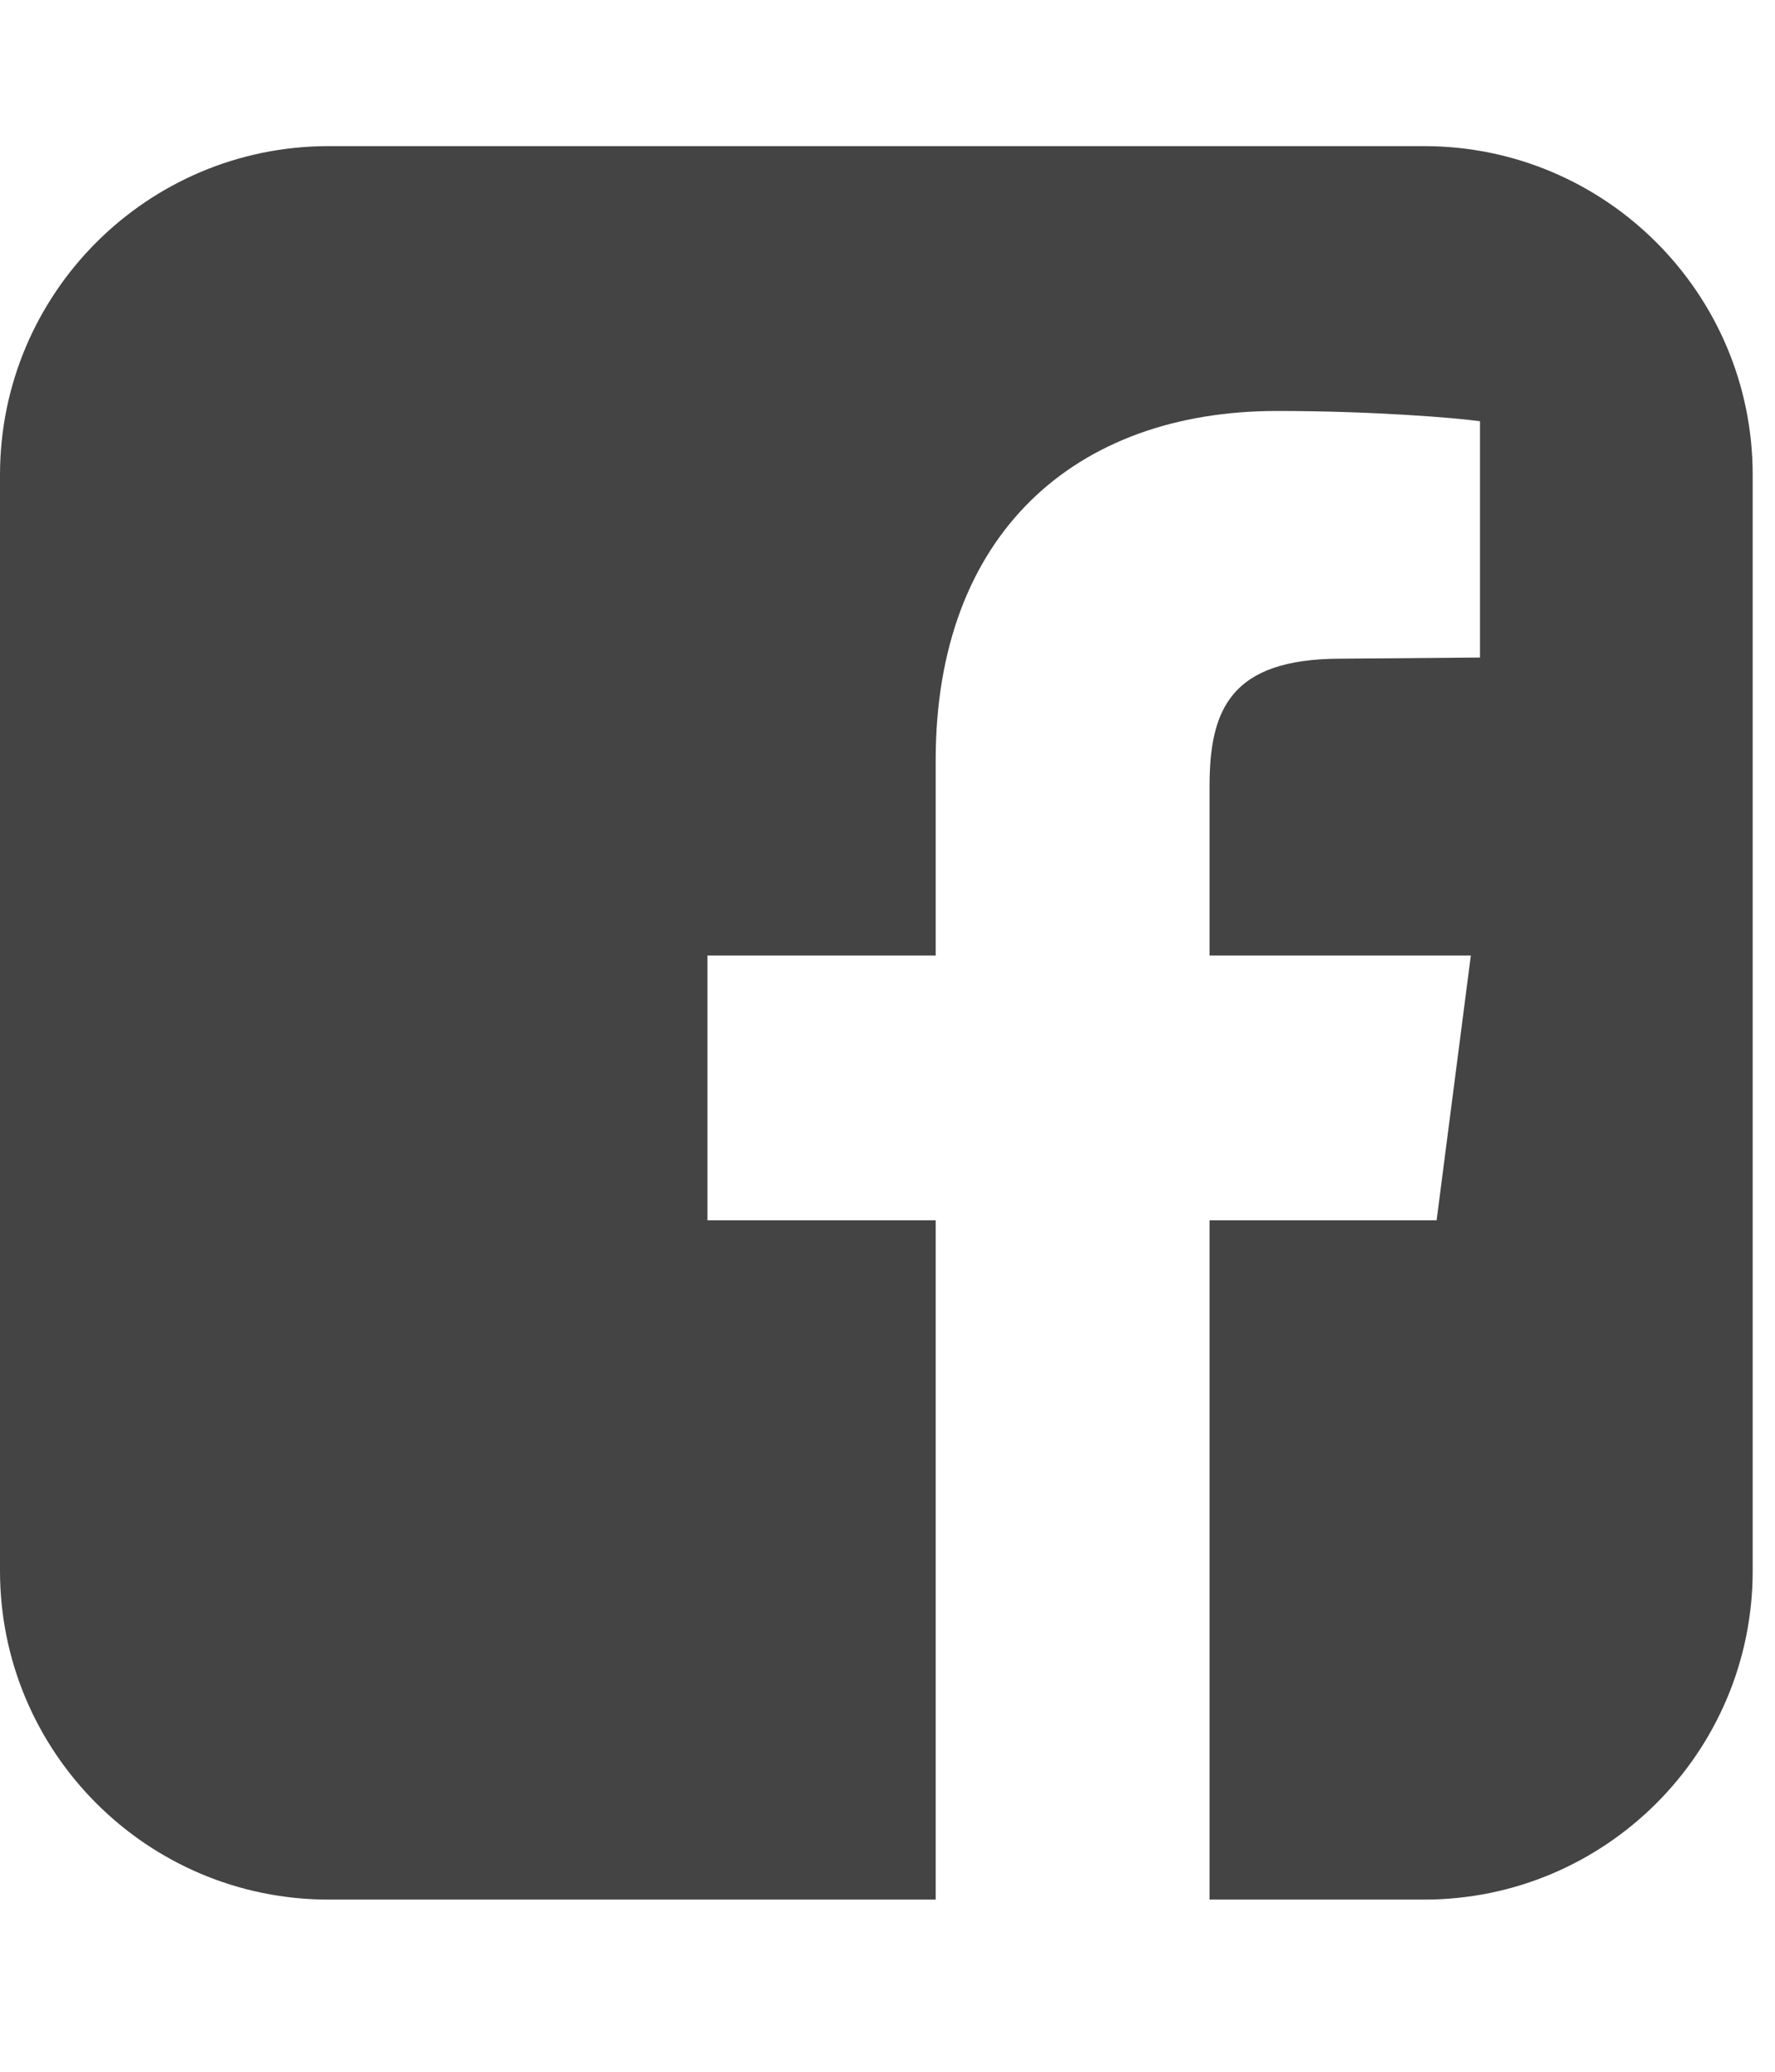
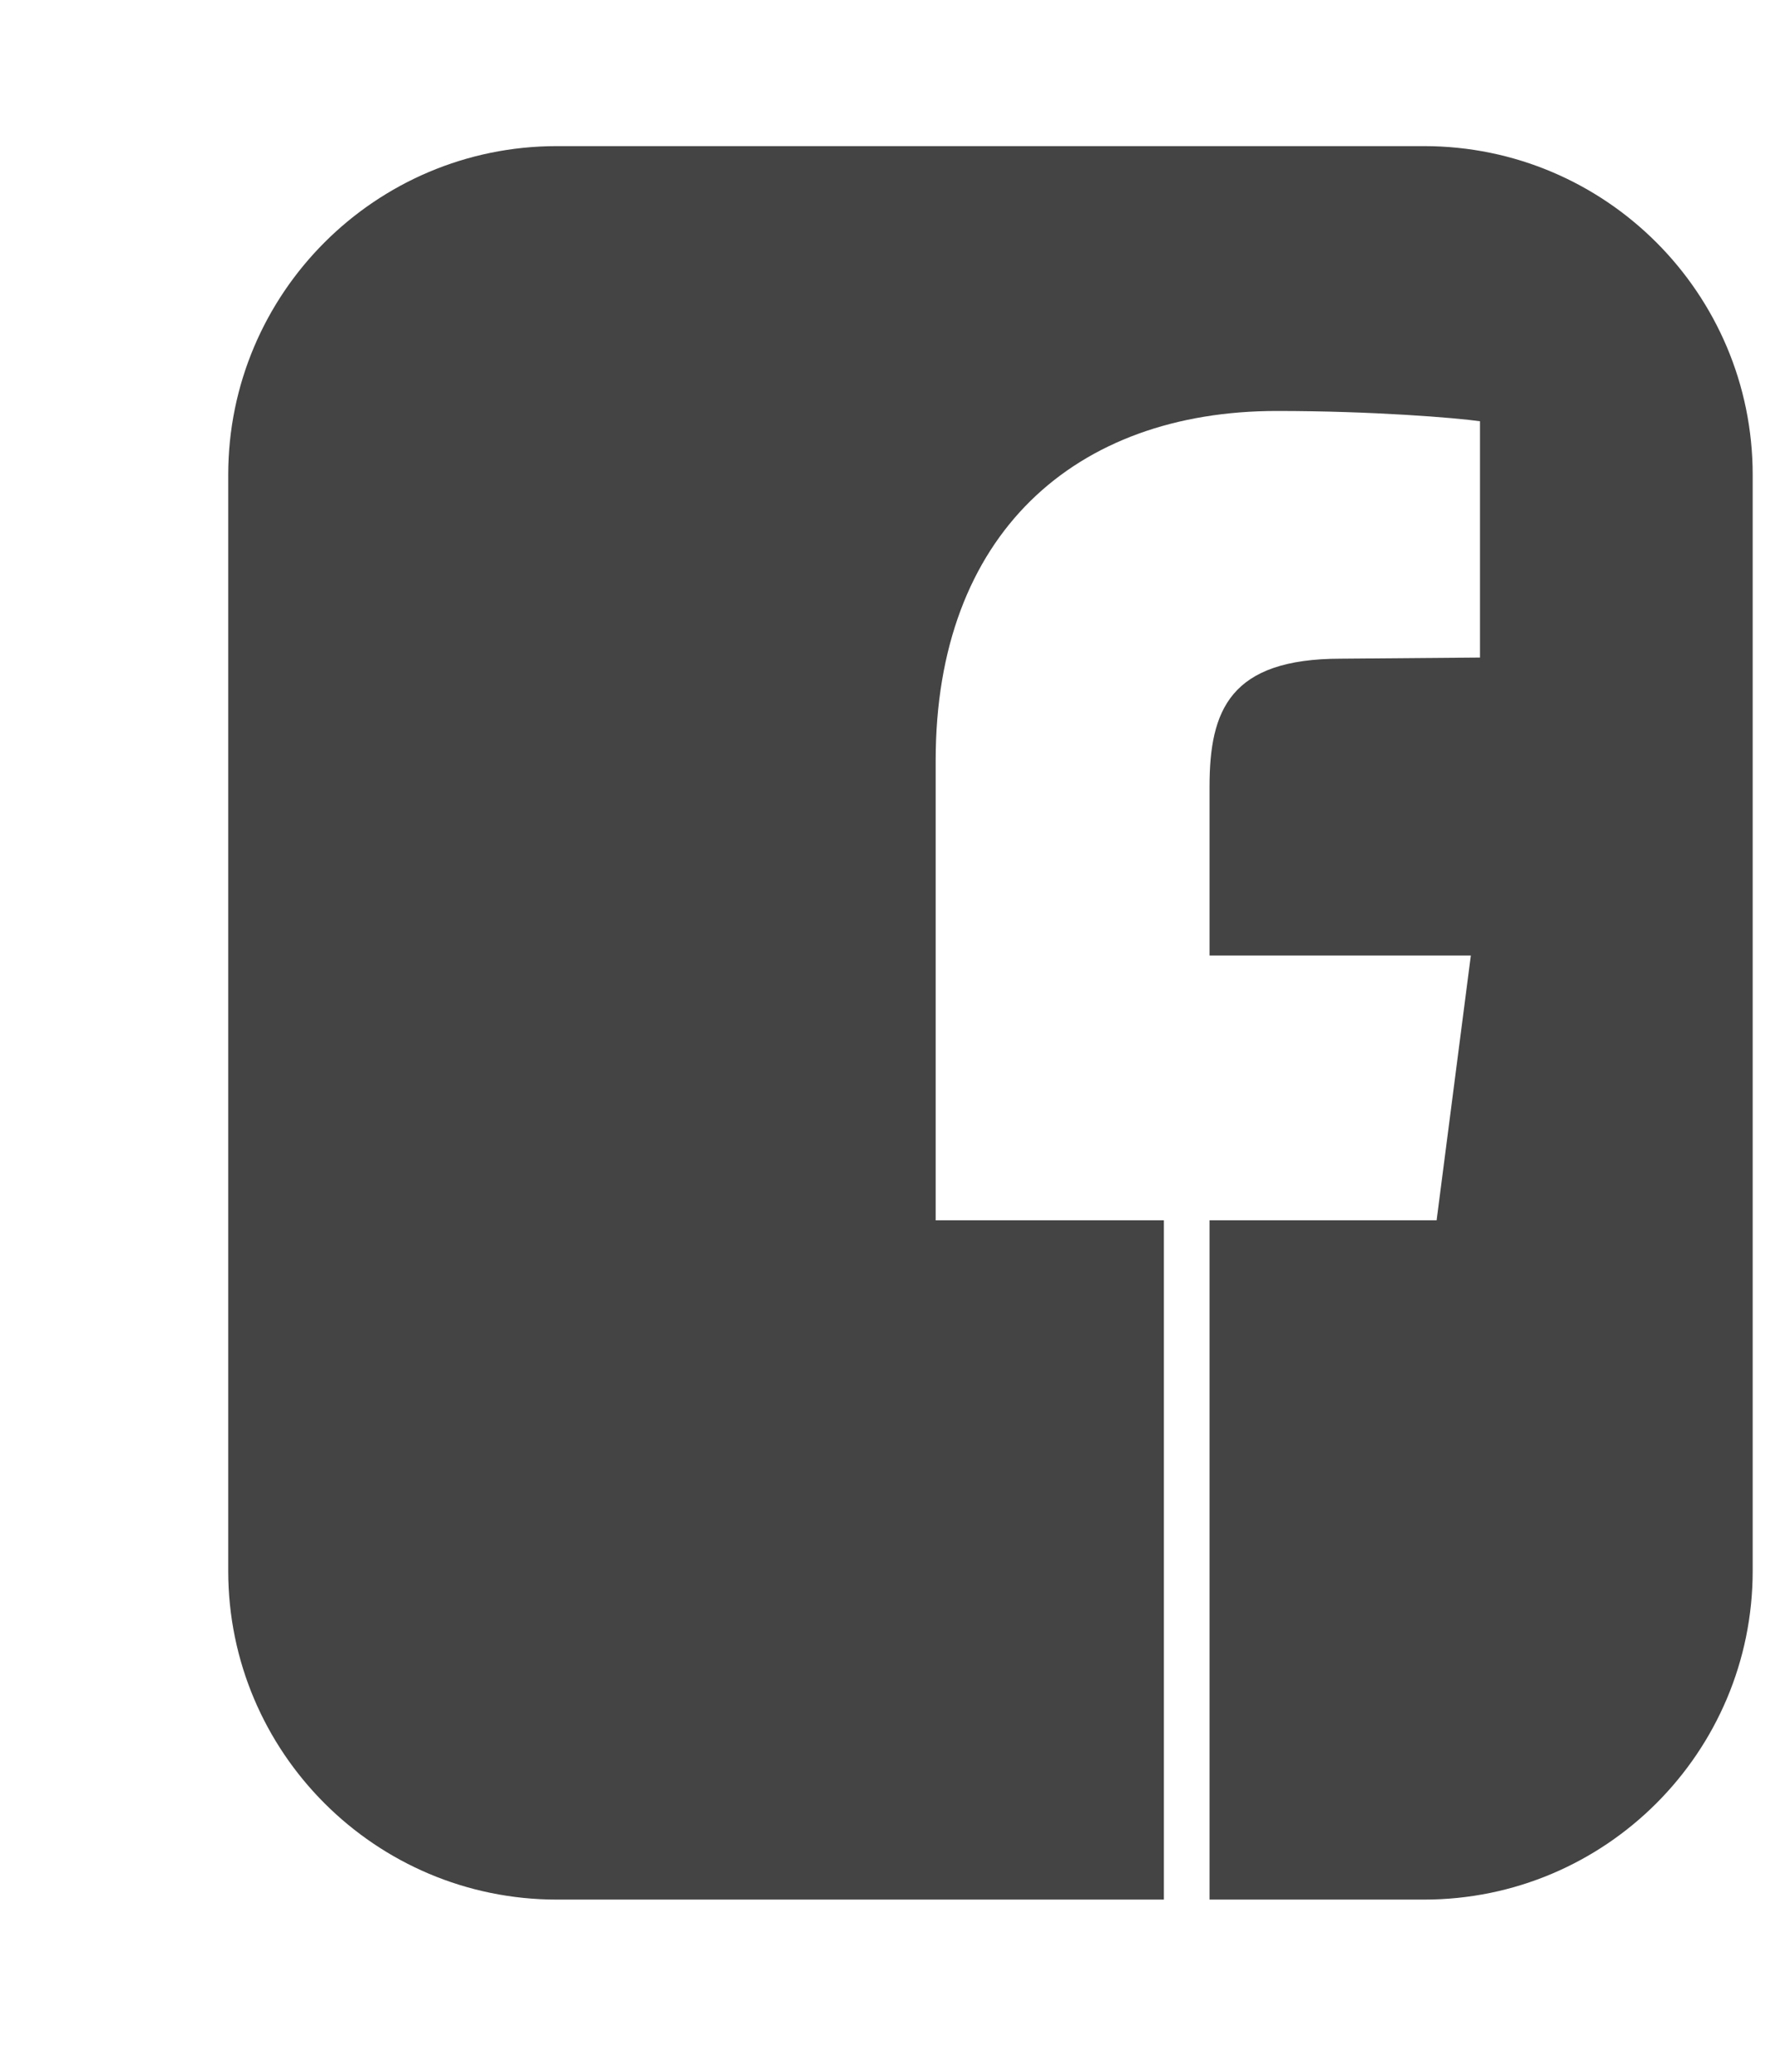
<svg xmlns="http://www.w3.org/2000/svg" version="1.1" width="24" height="28" viewBox="0 0 24 28" data-code="61570" data-tags="facebook-square">
  <g fill="#444" transform="scale(0.027 0.027)">
-     <path d="M713.143 73.143c90.857 0 164.571 73.714 164.571 164.571v548.571c0 90.857-73.714 164.571-164.571 164.571h-107.429v-340h113.714l17.143-132.571h-130.857v-84.571c0-38.286 10.286-64 65.714-64l69.714-0.571v-118.286c-12-1.714-53.714-5.143-101.714-5.143-101.143 0-170.857 61.714-170.857 174.857v97.714h-114.286v132.571h114.286v340h-304c-90.857 0-164.571-73.714-164.571-164.571v-548.571c0-90.857 73.714-164.571 164.571-164.571h548.571z" />
+     <path d="M713.143 73.143c90.857 0 164.571 73.714 164.571 164.571v548.571c0 90.857-73.714 164.571-164.571 164.571h-107.429v-340h113.714l17.143-132.571h-130.857v-84.571c0-38.286 10.286-64 65.714-64l69.714-0.571v-118.286c-12-1.714-53.714-5.143-101.714-5.143-101.143 0-170.857 61.714-170.857 174.857v97.714v132.571h114.286v340h-304c-90.857 0-164.571-73.714-164.571-164.571v-548.571c0-90.857 73.714-164.571 164.571-164.571h548.571z" />
  </g>
</svg>